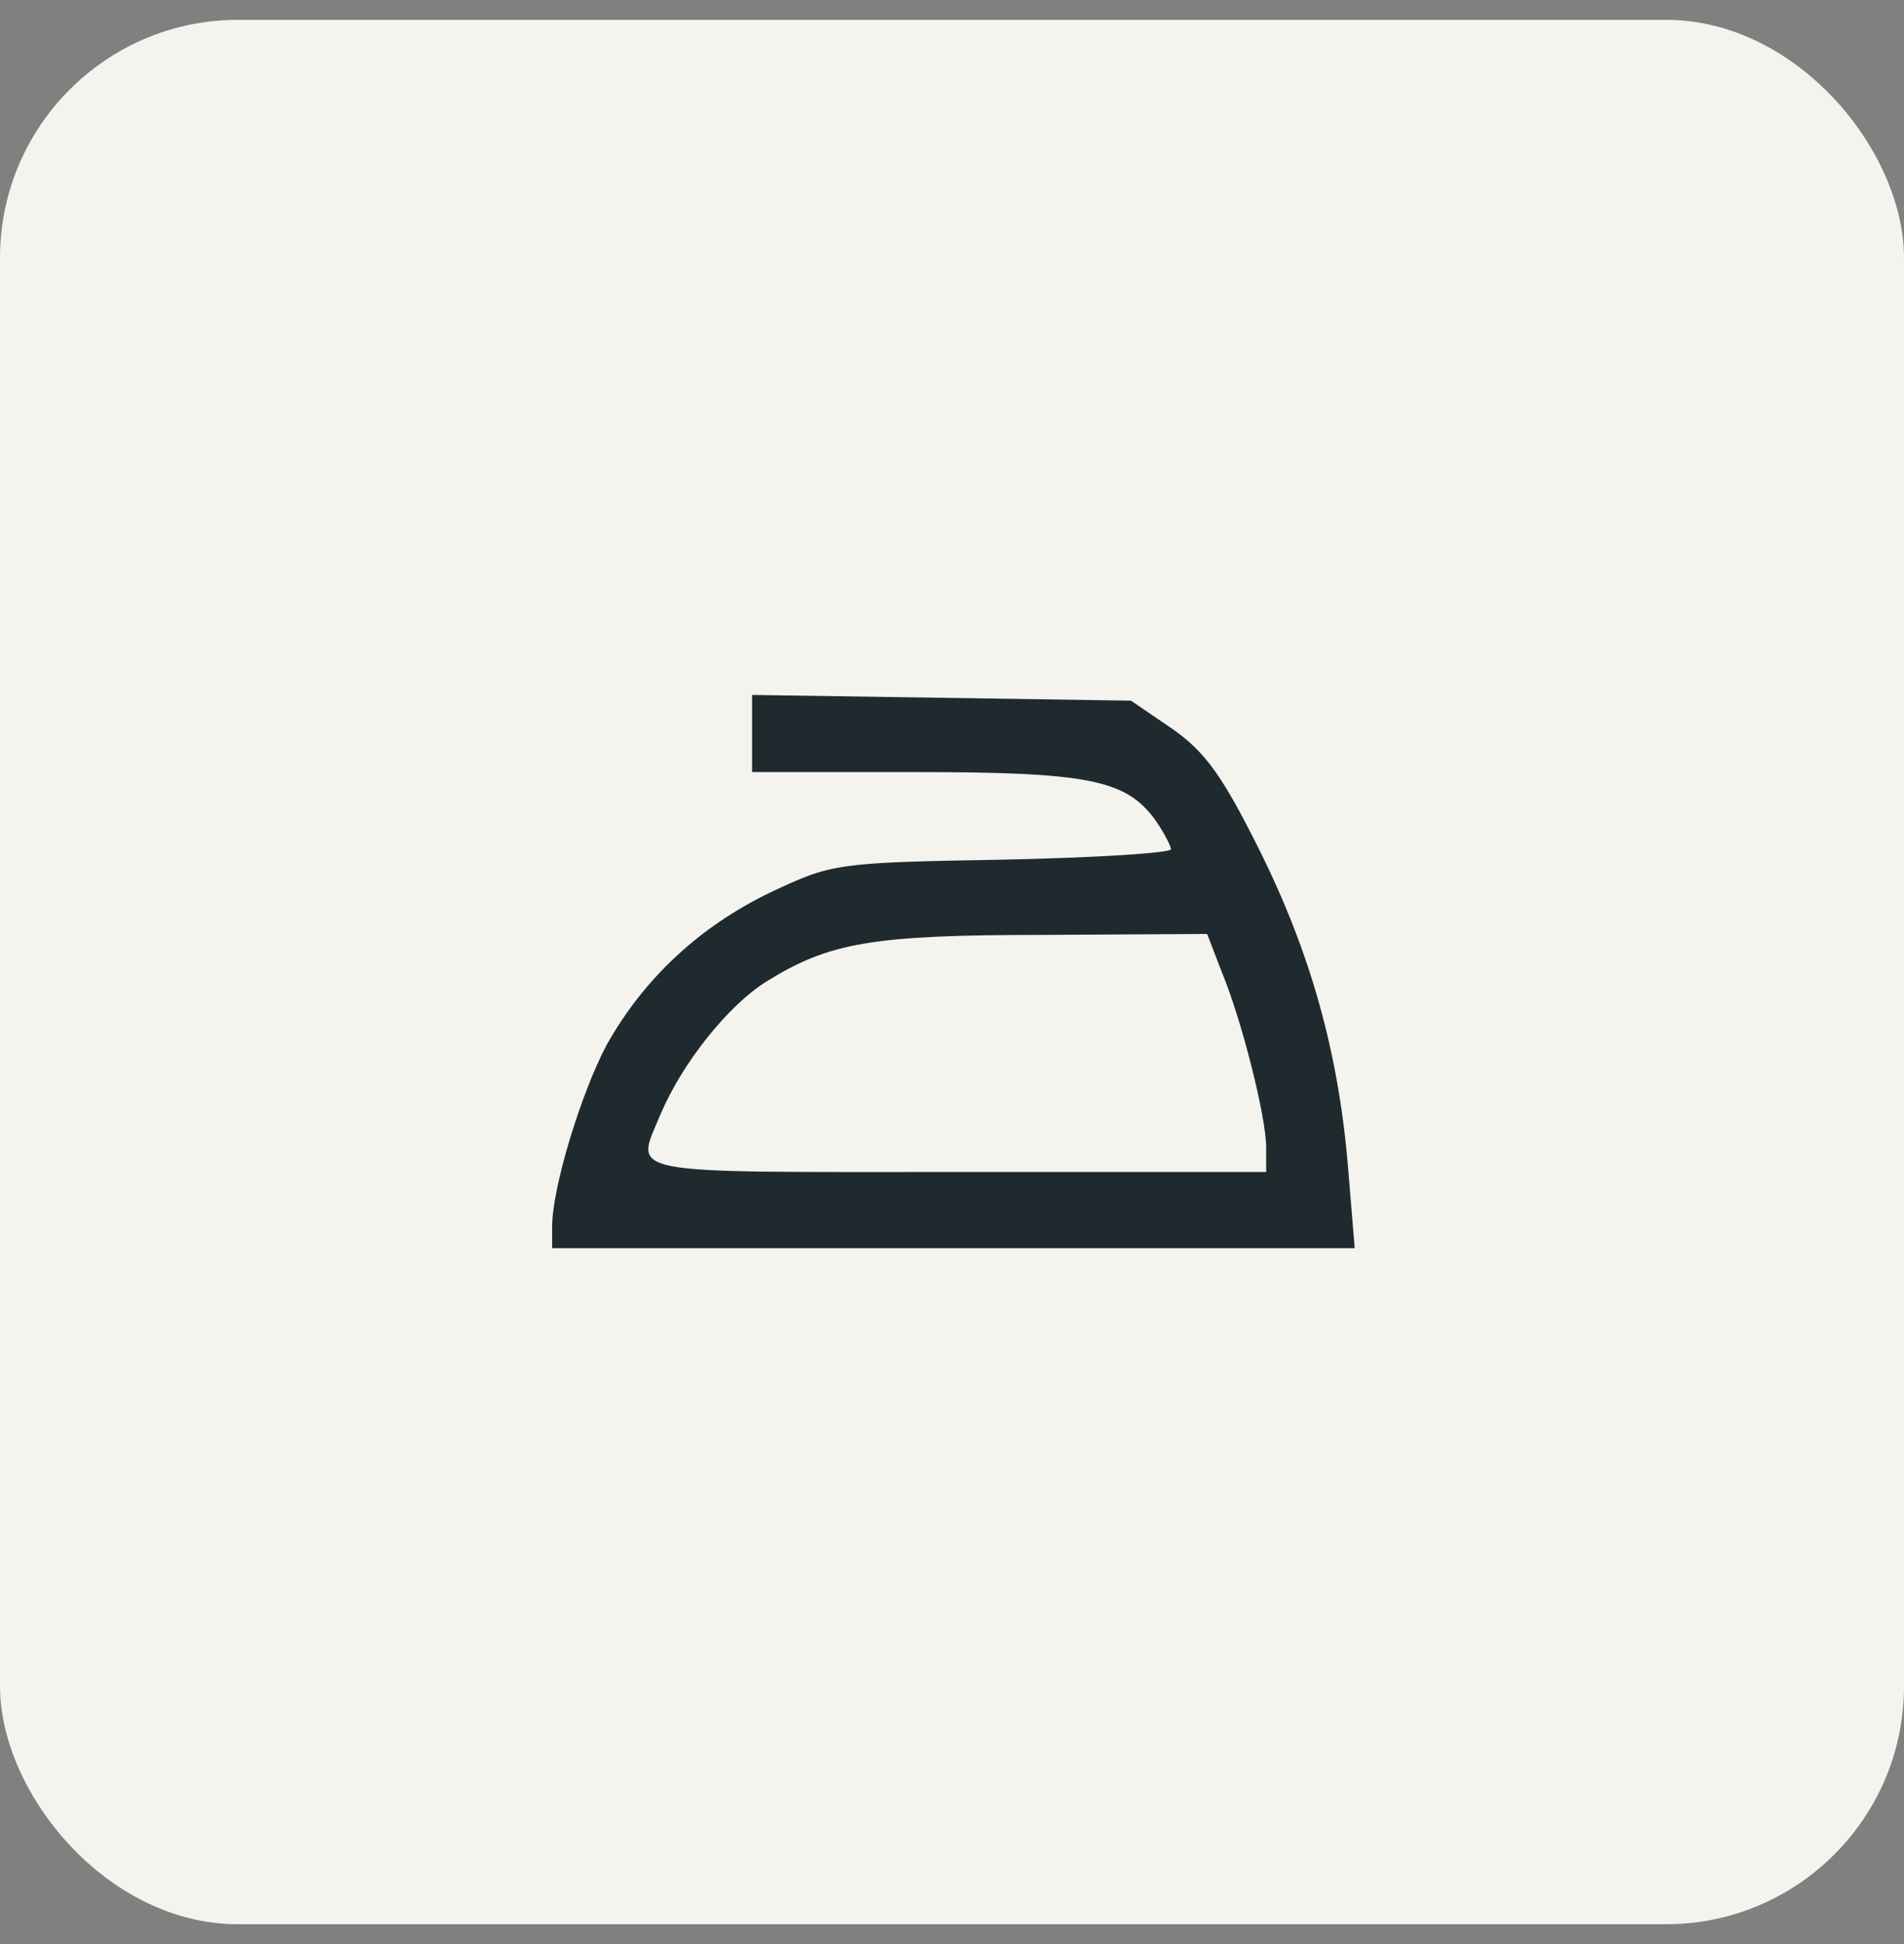
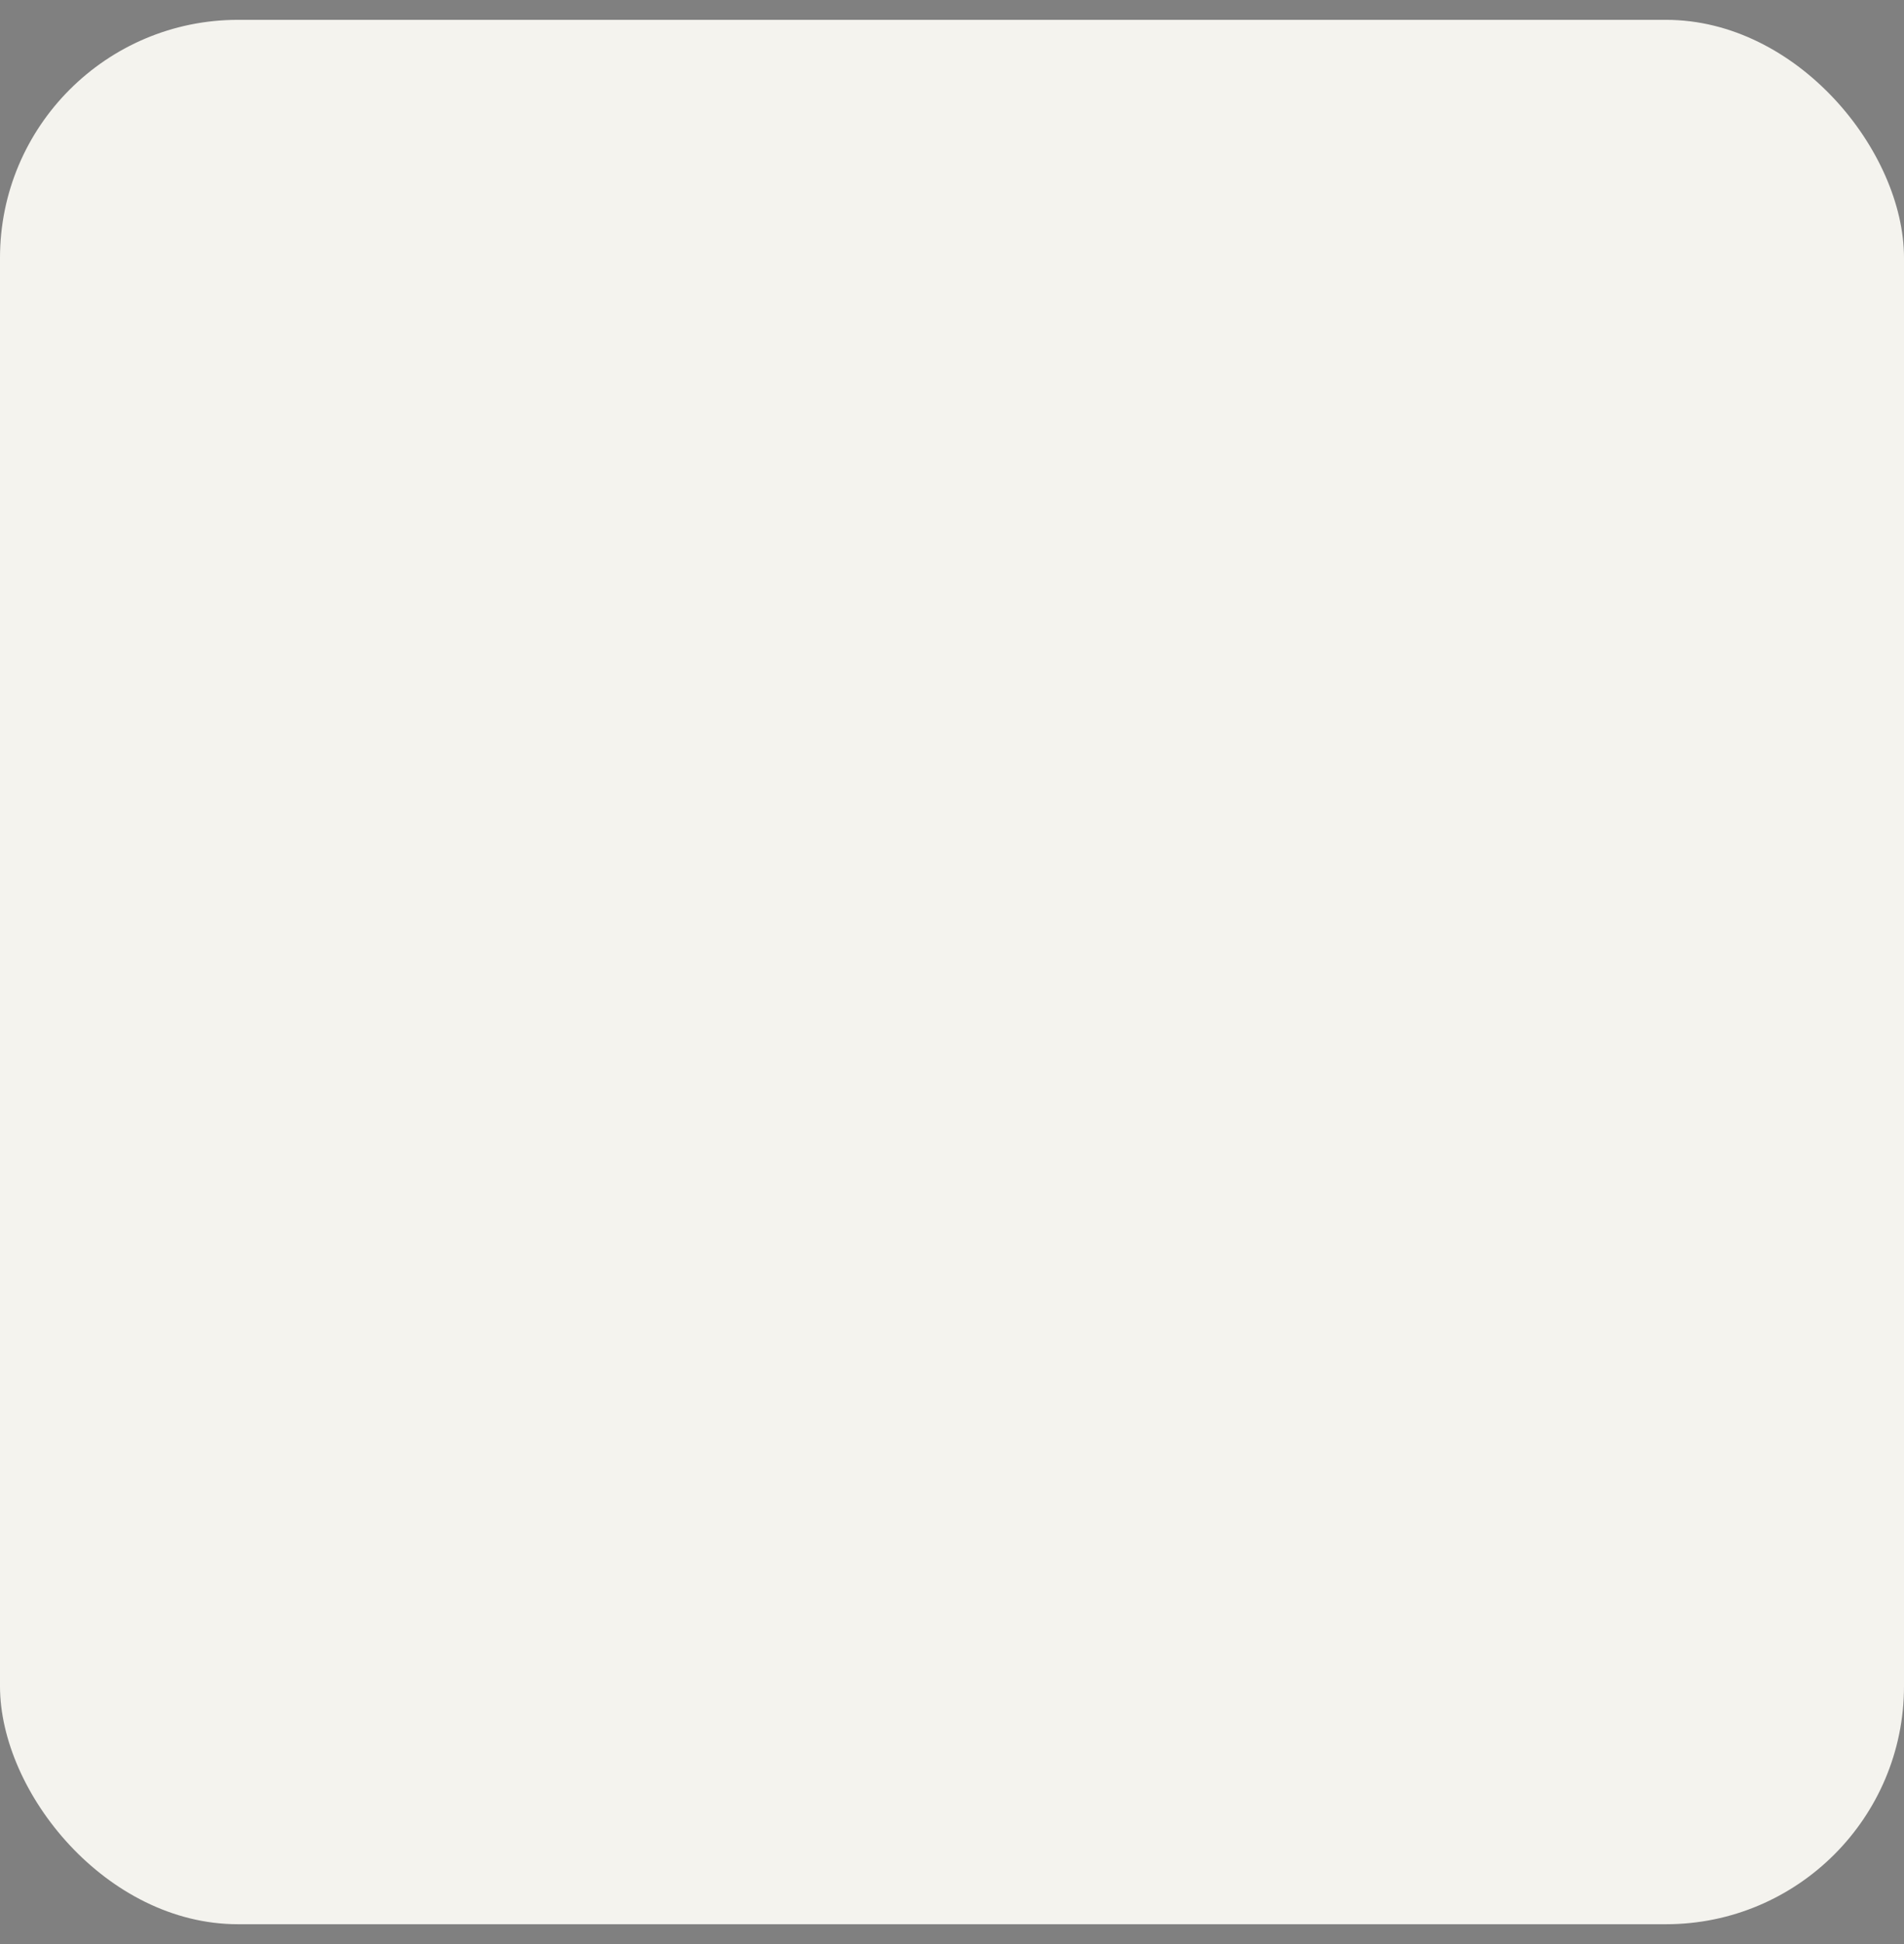
<svg xmlns="http://www.w3.org/2000/svg" width="48" height="49" viewBox="0 0 48 49" fill="none">
  <rect x="0" y="0" width="48" height="49" fill="#808080" stroke="none" />
  <rect y="0.5" width="48" height="48" rx="6" fill="#F4F3EE" />
-   <path d="M18.96 18.476V19.46H23.04C27.456 19.46 28.392 19.652 29.136 20.684C29.352 20.996 29.52 21.332 29.52 21.404C29.52 21.5 27.6 21.62 25.272 21.668C21.072 21.74 20.976 21.764 19.44 22.484C17.64 23.348 16.224 24.668 15.288 26.348C14.64 27.572 13.92 29.948 13.92 30.908V31.46H24.024H34.152L33.984 29.42C33.744 26.54 33.048 24.02 31.728 21.38C30.816 19.556 30.384 18.956 29.568 18.38L28.512 17.66L23.736 17.588L18.96 17.516V18.476ZM30.792 24.476C31.32 25.748 31.92 28.172 31.92 28.916V29.54H24.12C15.552 29.54 16.008 29.636 16.656 28.076C17.208 26.78 18.36 25.34 19.32 24.74C20.904 23.756 21.984 23.564 26.304 23.564L30.432 23.54L30.792 24.476Z" fill="#1F2A2E" />
</svg>